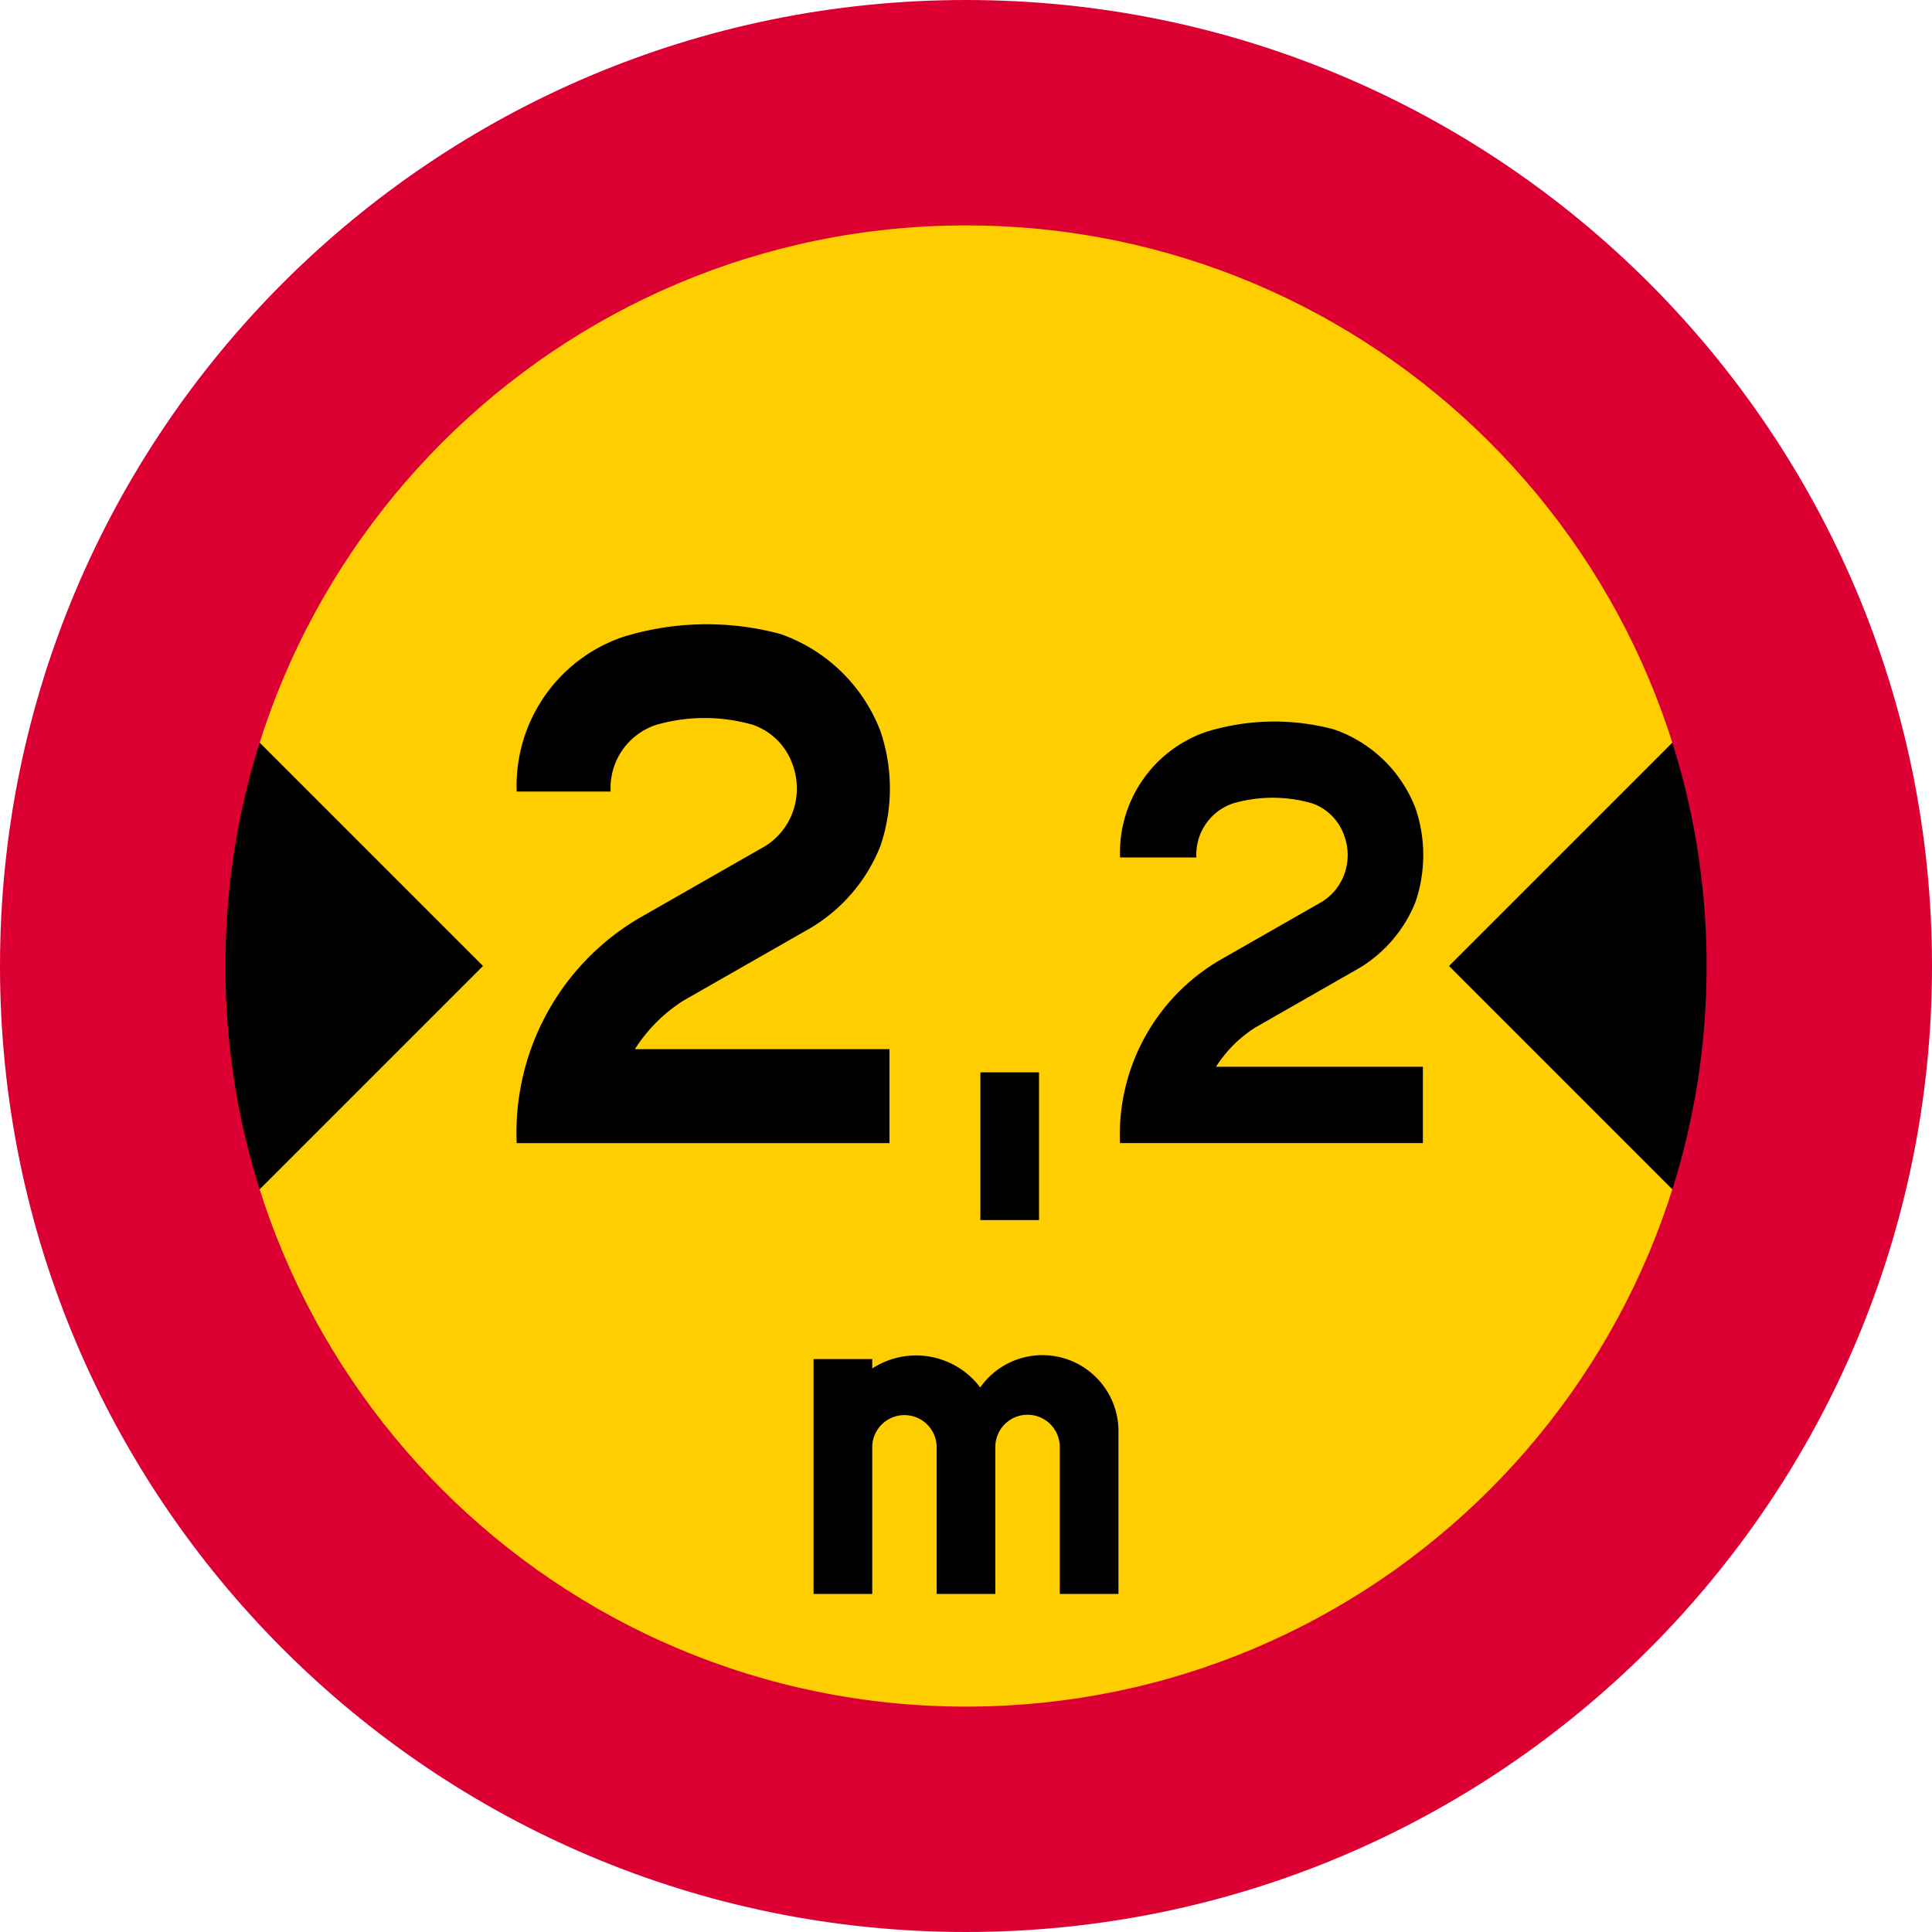
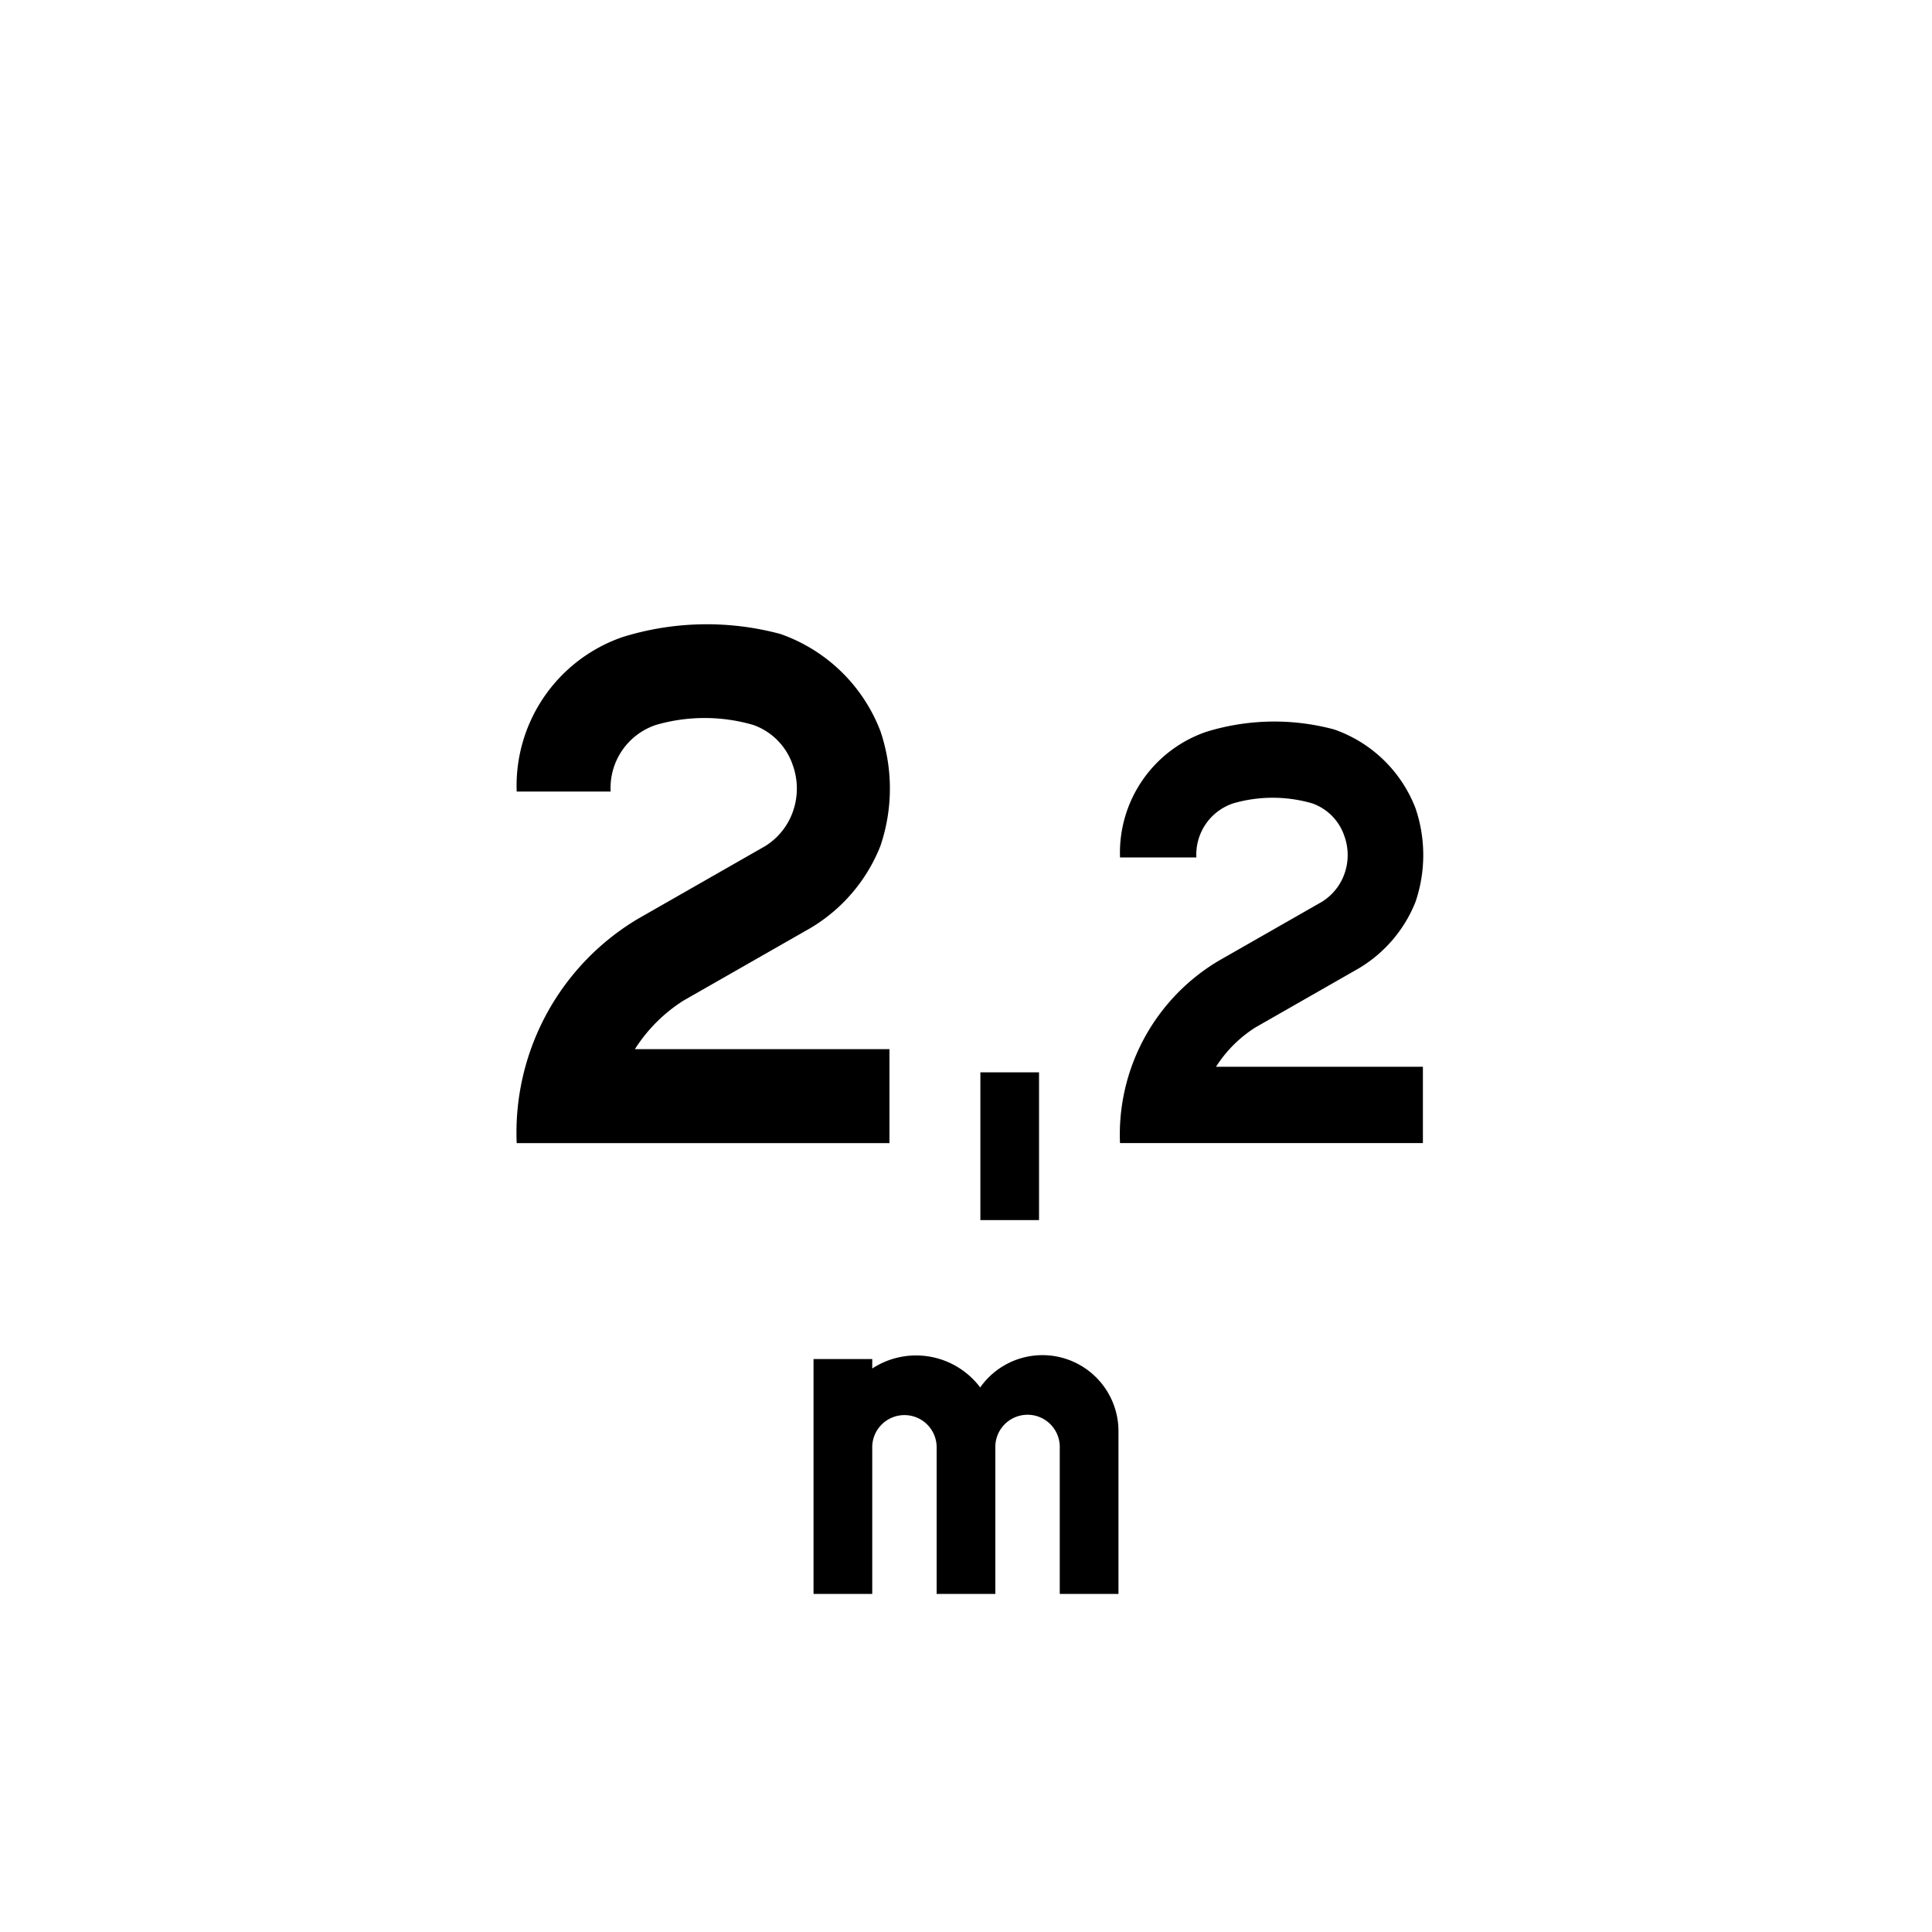
<svg xmlns="http://www.w3.org/2000/svg" viewBox="0 0 1000 1000">
  <defs>
    <style>.a{fill:#ffce00;}.b{isolation:isolate;}.c{fill:#dc0032;}</style>
  </defs>
  <title>C16-1 korkortonline.se</title>
-   <path class="a" d="M500.2,50.2c-248.53,0-450,201.47-450,450s201.47,450,450,450,450-201.47,450-450-201.47-450-450-450Z" transform="translate(-0.2 -0.2)" />
-   <path class="b" d="M890.2,640.2l-140-140,140-140Zm-780,0,140-140-140-140Z" transform="translate(-0.2 -0.2)" />
-   <path class="c" d="M500.2,1000.2c-276.14,0-500-223.86-500-500S224.06.2,500.2.2s500,223.86,500,500-223.86,500-500,500Zm0-116.66c211.71,0,383.34-171.63,383.34-383.34S711.91,116.87,500.2,116.87,116.86,288.49,116.86,500.2,288.49,883.54,500.2,883.54Z" transform="translate(-0.2 -0.2)" />
  <path d="M328.82,543.24a81.54,81.54,0,0,1,25.09-25.1L419.8,480.5a86.42,86.42,0,0,0,36.07-42.36,92.44,92.44,0,0,0,0-59.6,85.72,85.72,0,0,0-51.76-50.2,146.84,146.84,0,0,0-81.57,1.57,81.38,81.38,0,0,0-54.9,80h48.63A34.36,34.36,0,0,1,339.8,375.4a90.35,90.35,0,0,1,50.19,0,33.21,33.21,0,0,1,20.39,20.39,35.79,35.79,0,0,1,0,25.1,34.54,34.54,0,0,1-14.11,17.25l-65.89,37.65a128.8,128.8,0,0,0-62.74,116.08H460.58V543.24ZM538,631.73V555.25H507.64v76.48H538m91.61-79.37A66,66,0,0,1,650,532l53.52-30.59A70.22,70.22,0,0,0,732.87,467a75.24,75.24,0,0,0,0-48.44,69.66,69.66,0,0,0-42.06-40.78A119.3,119.3,0,0,0,624.54,379a66.11,66.11,0,0,0-44.61,65h39.51a27.94,27.94,0,0,1,19.12-28,73.44,73.44,0,0,1,40.78,0,27,27,0,0,1,16.57,16.57,29.09,29.09,0,0,1,0,20.39,28.14,28.14,0,0,1-11.47,14l-53.53,30.58a104.65,104.65,0,0,0-51,94.32H736.69V552.36ZM421.28,825.2h30.39V749.73a16.67,16.67,0,1,1,33.33,0V825.2h30.39V749.73a16.68,16.68,0,1,1,33.34,0V825.2h30.39V740.89a39.37,39.37,0,0,0-71.57-22.55,41.53,41.53,0,0,0-55.88-9.81v-4.9H421.28V825.2Z" transform="translate(-0.2 -0.2)" />
</svg>